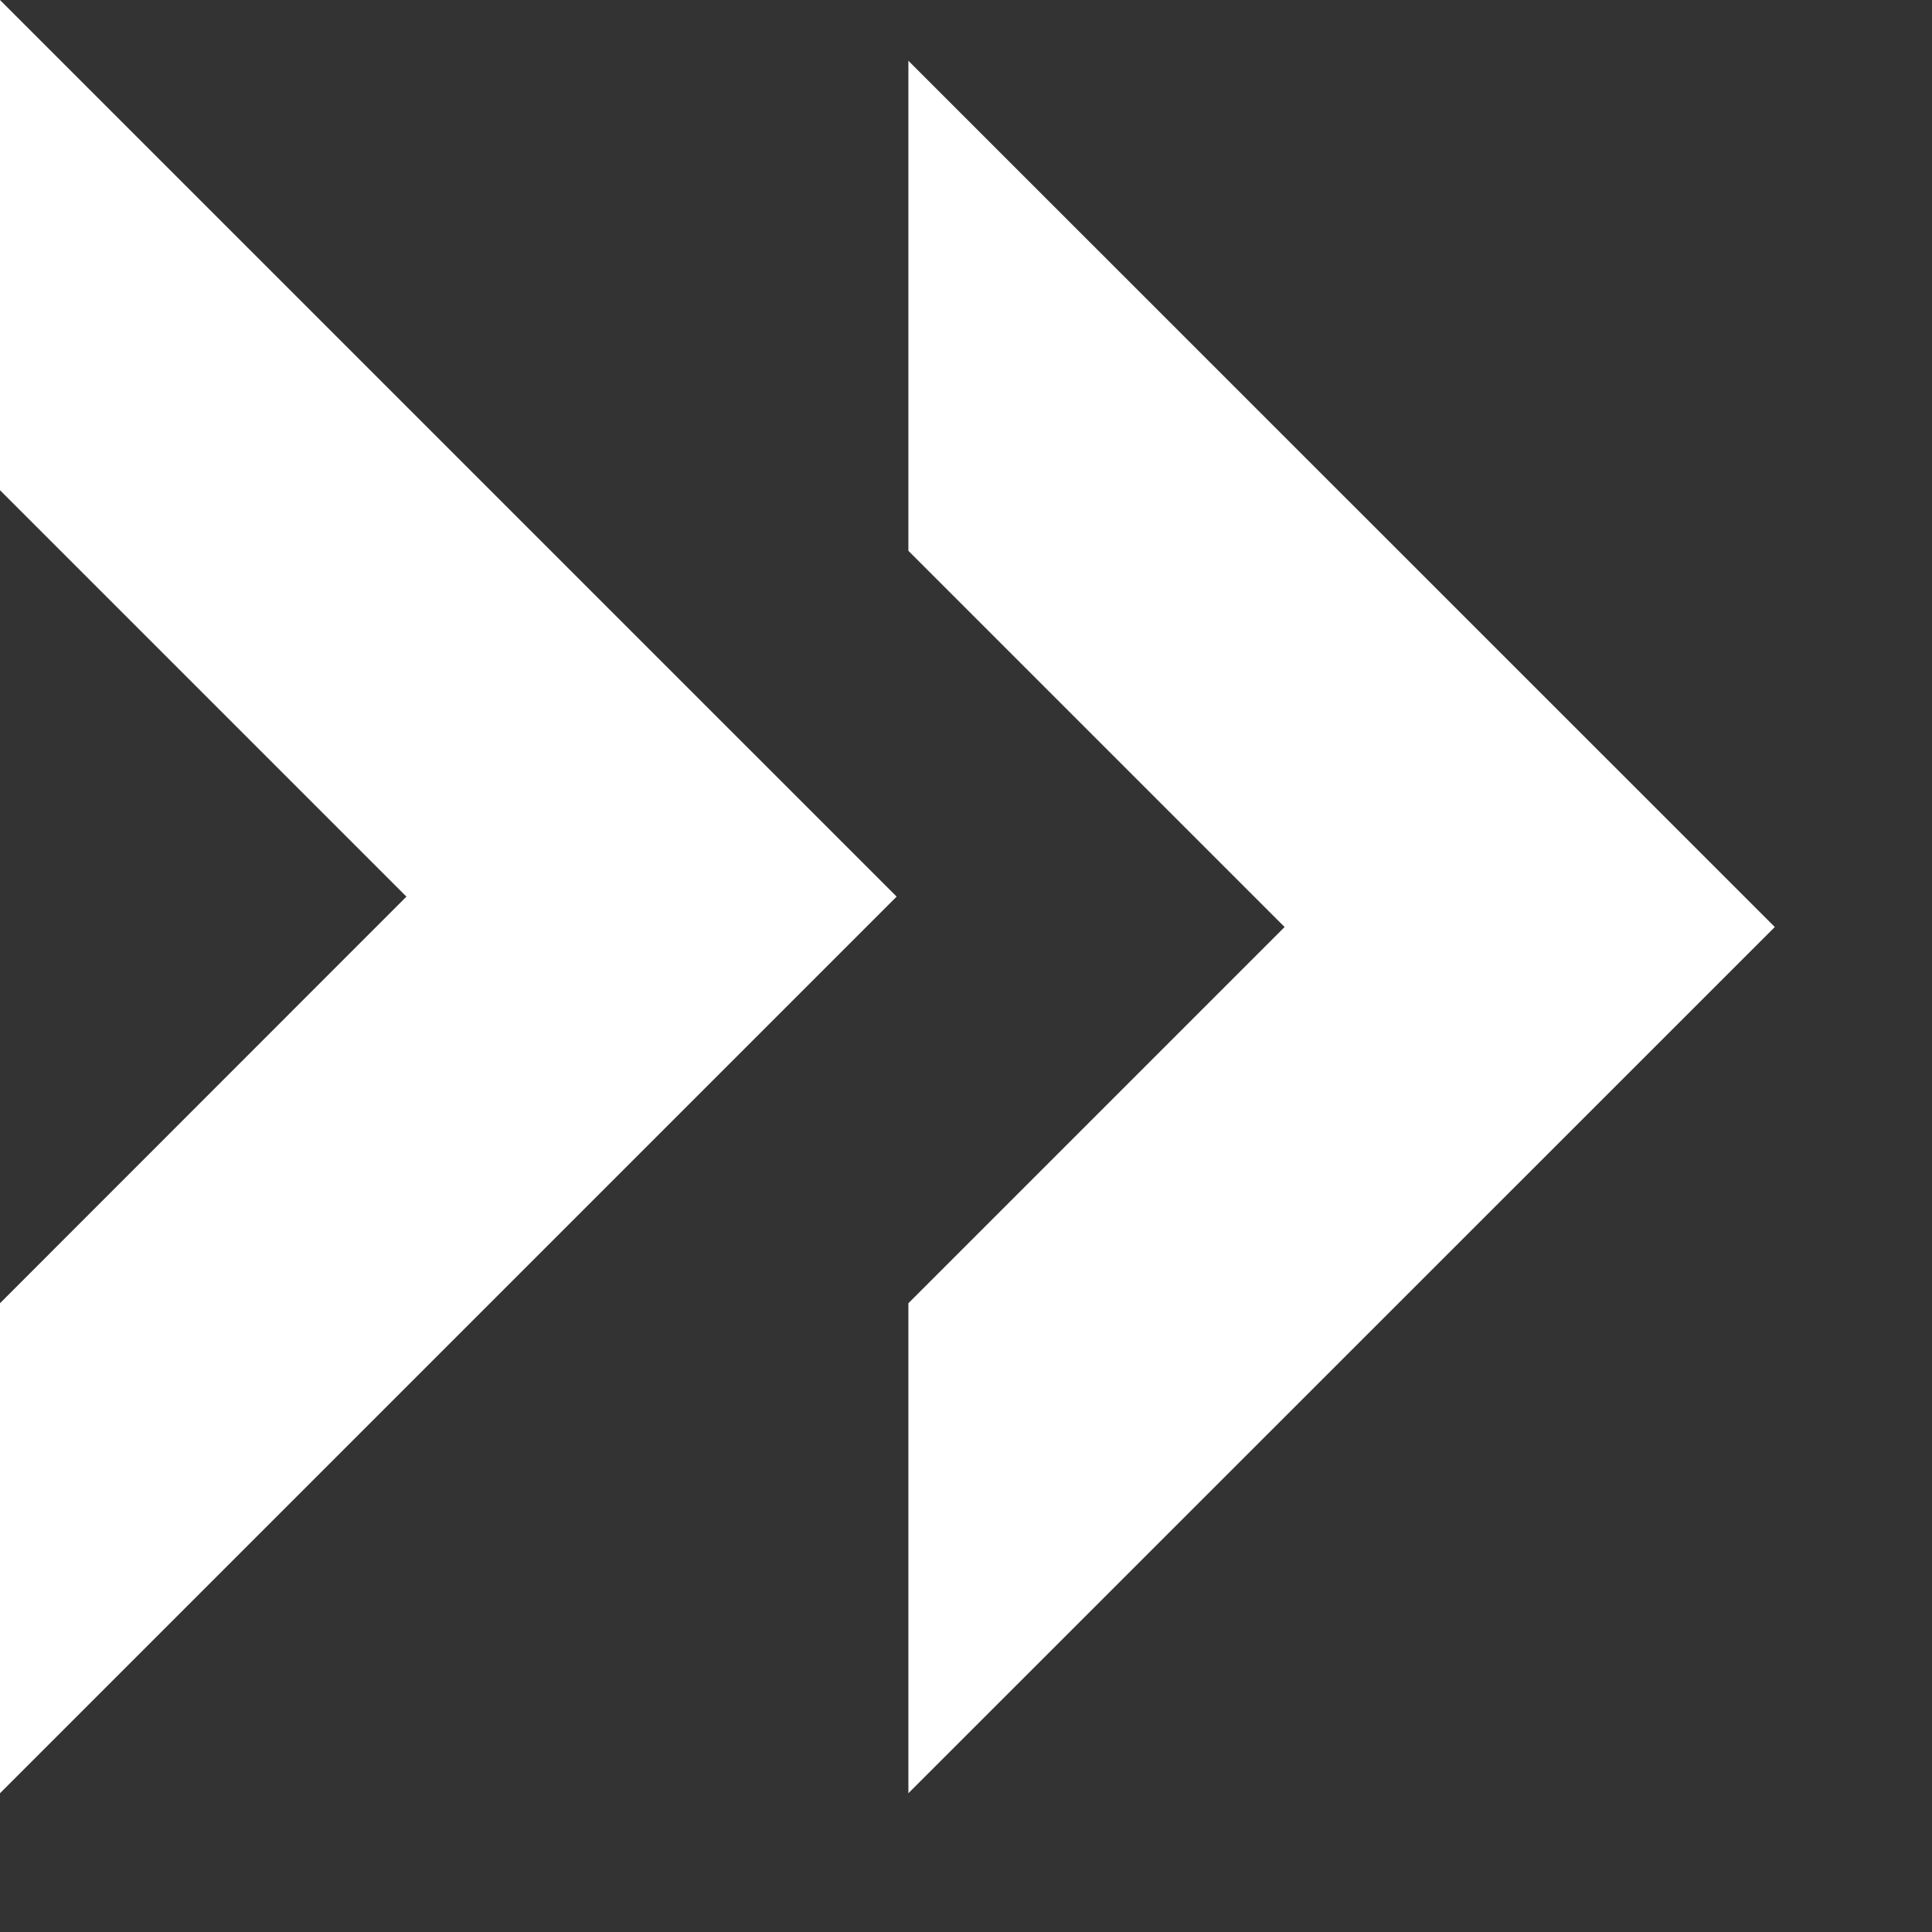
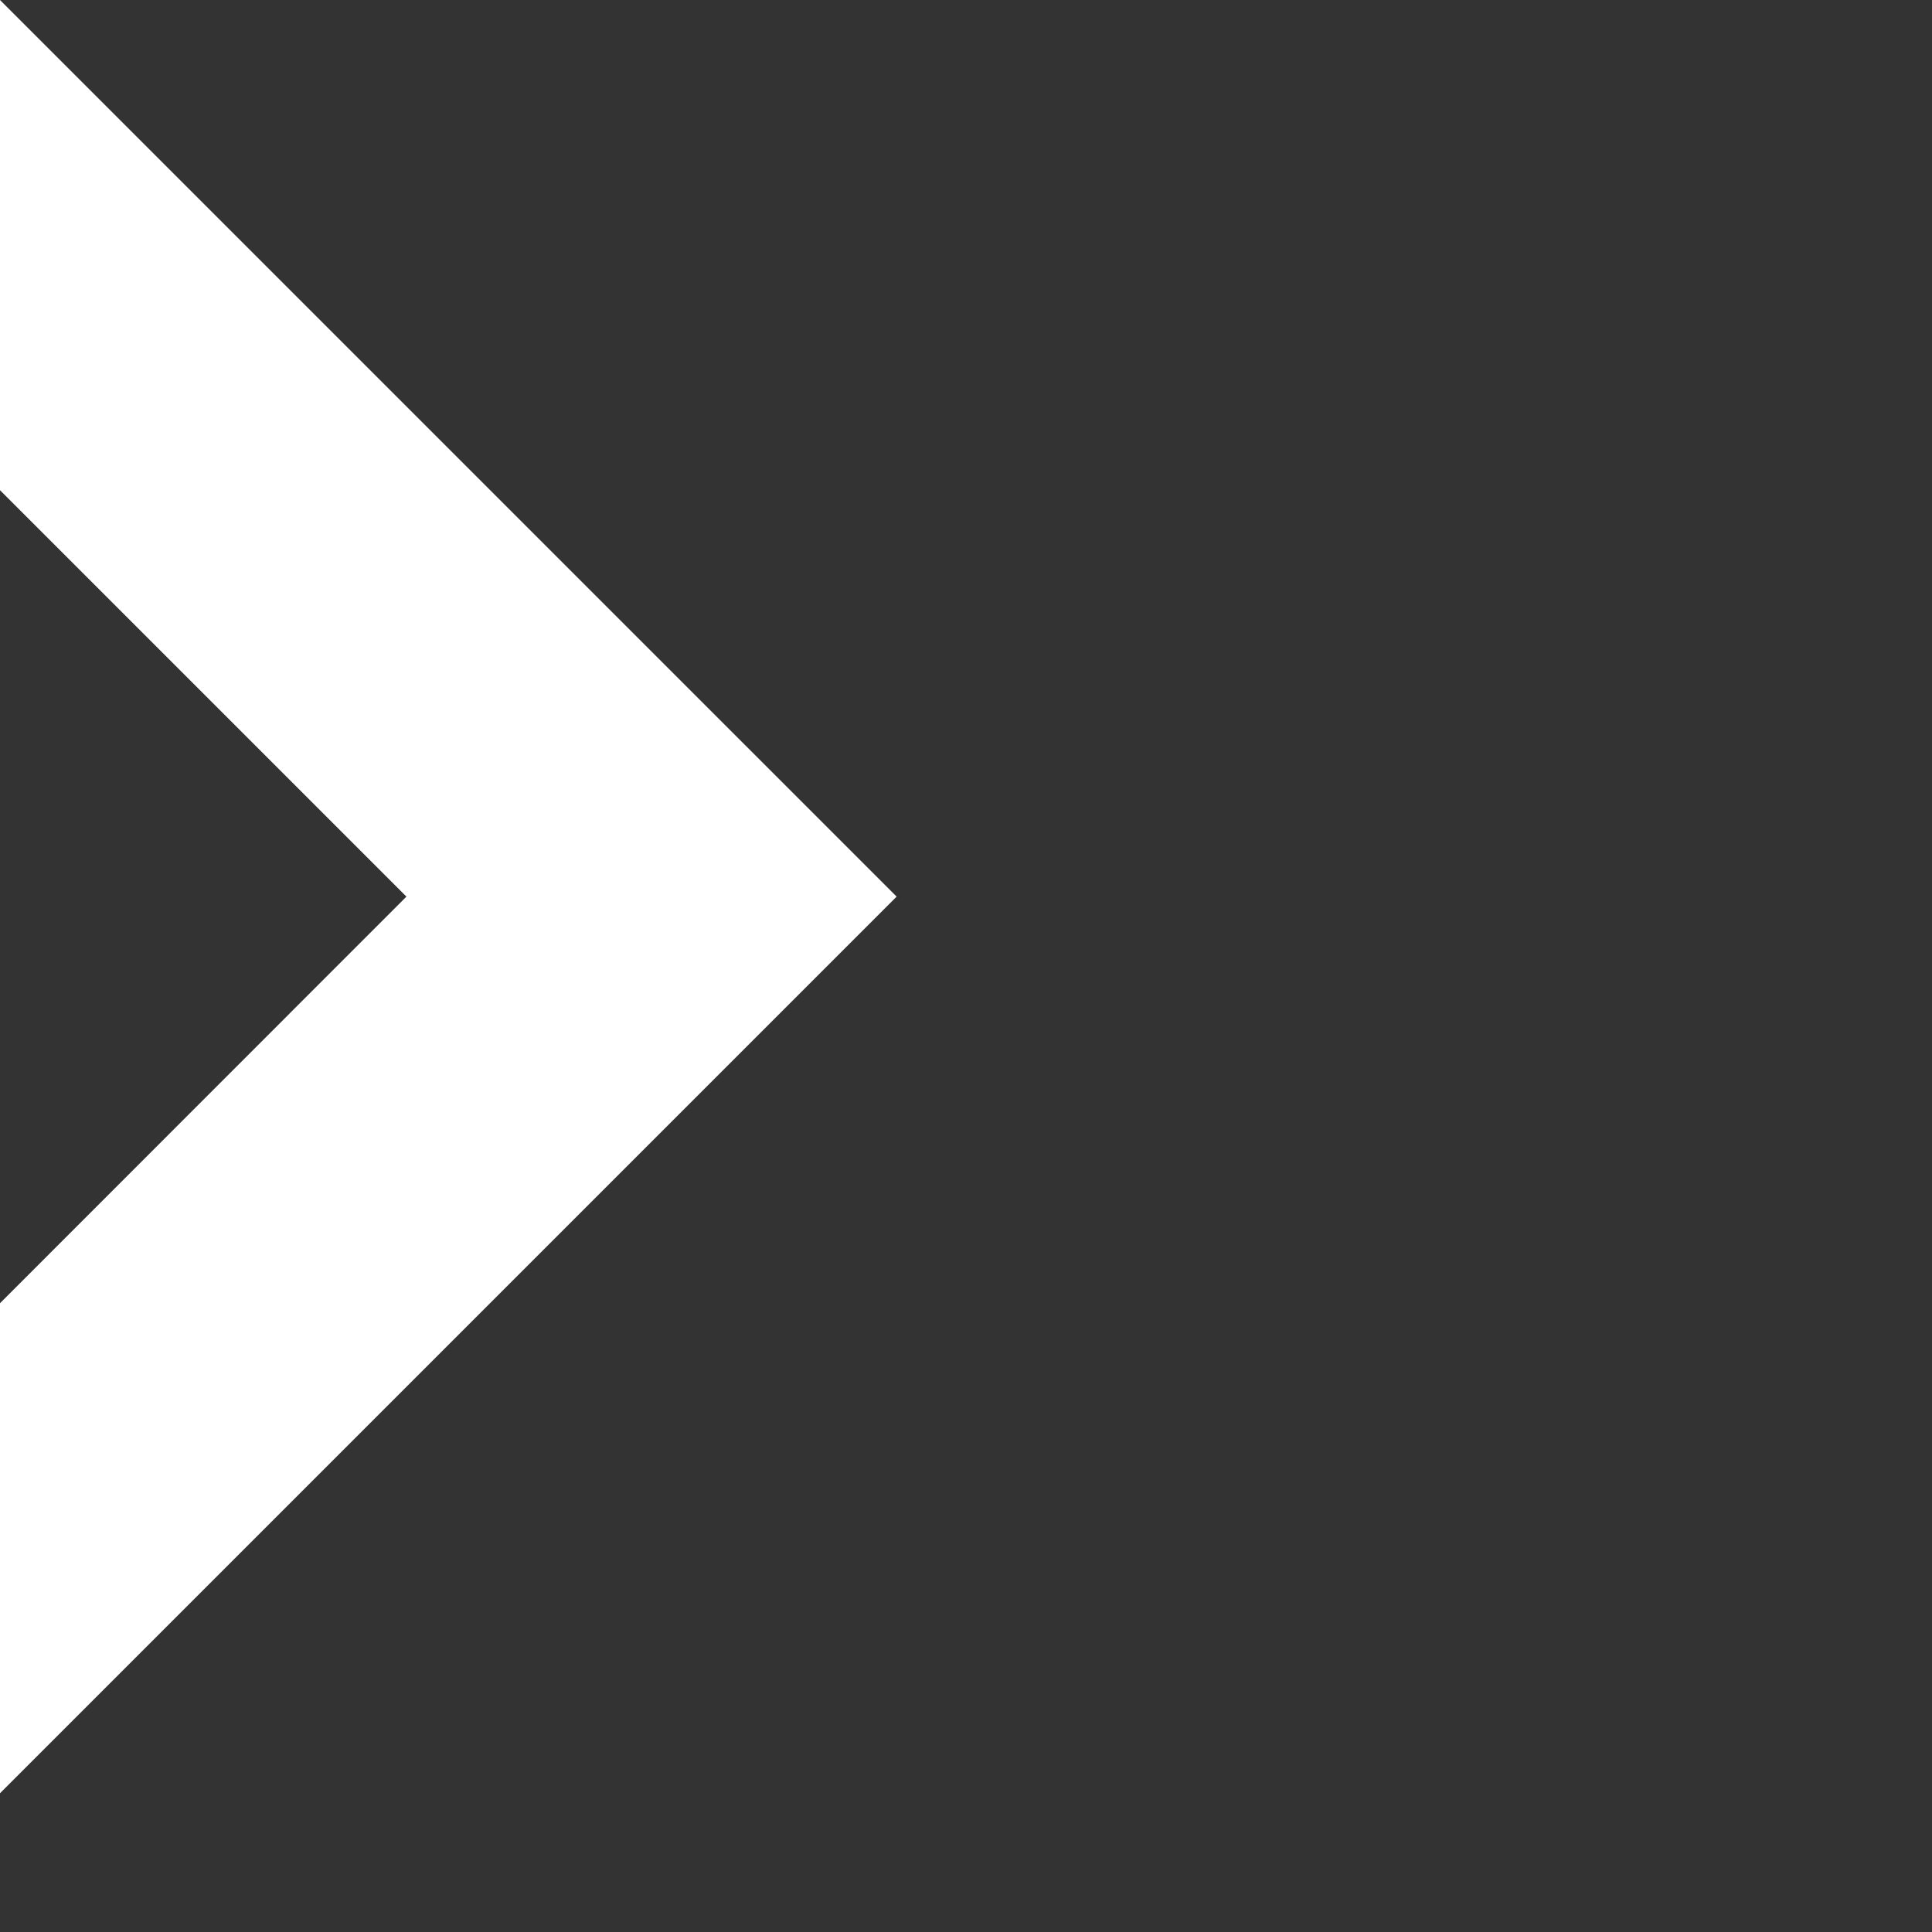
<svg xmlns="http://www.w3.org/2000/svg" width="11" height="11" viewBox="0 0 11 11" fill="none">
  <rect x="0" y="0" width="11" height="11" fill="#333333" stroke="none" />
-   <path fill-rule="evenodd" clip-rule="evenodd" d="M5.172 7.42L7.314 5.278L5.172 3.136L5.172 0.346L10.105 5.278L5.172 10.21L5.172 7.42Z" fill="white" />
  <path fill-rule="evenodd" clip-rule="evenodd" d="M0 7.42L2.314 5.105L0 2.791L0 5.59719e-05L5.105 5.105L0 10.21L0 7.42Z" fill="white" />
</svg>